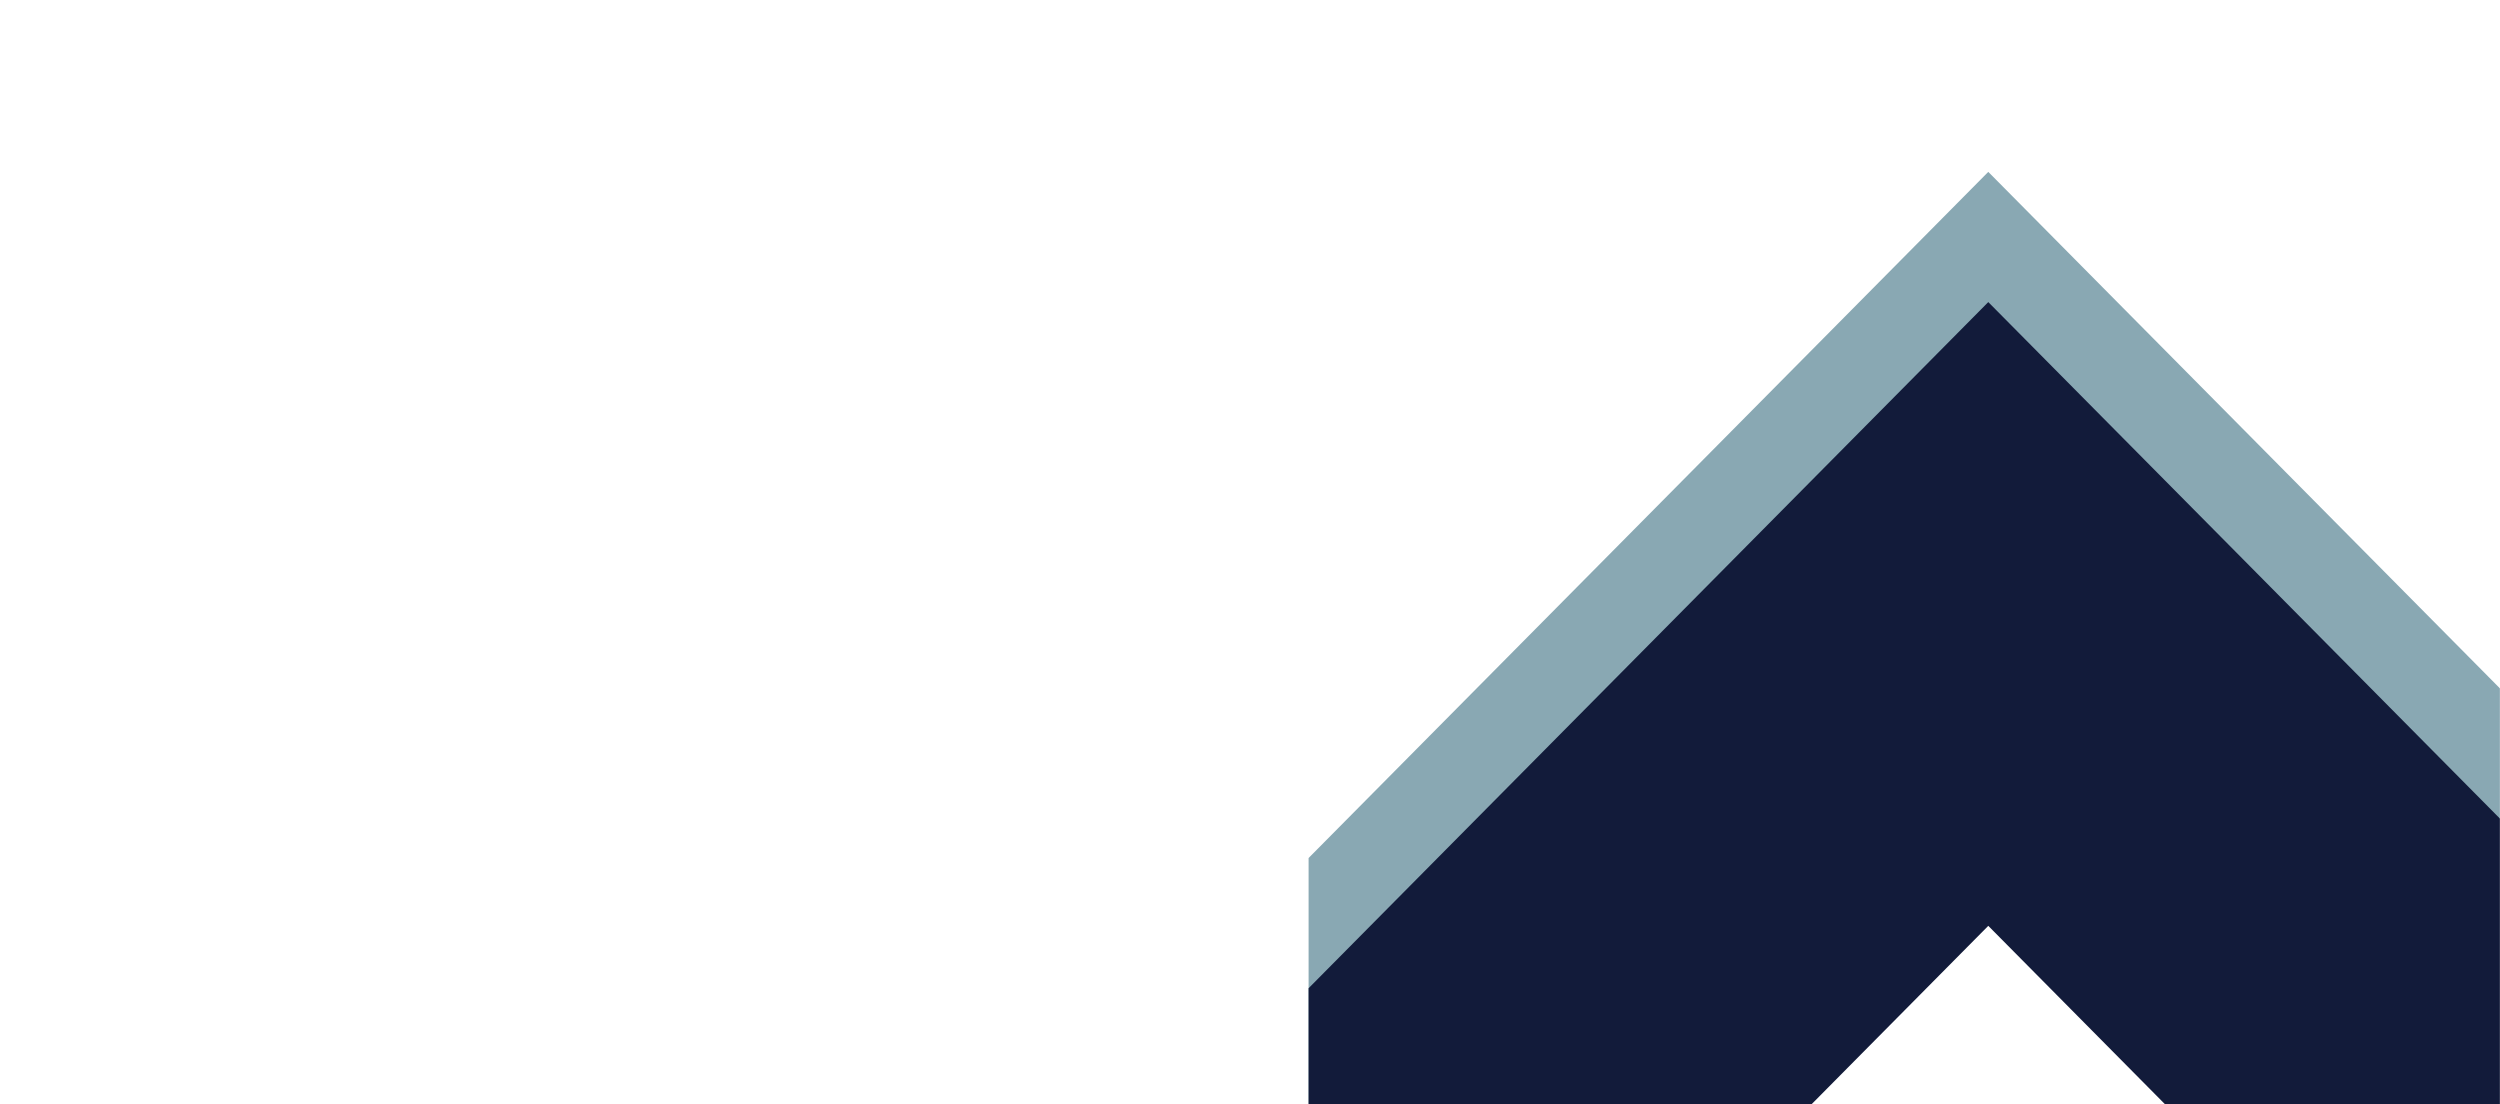
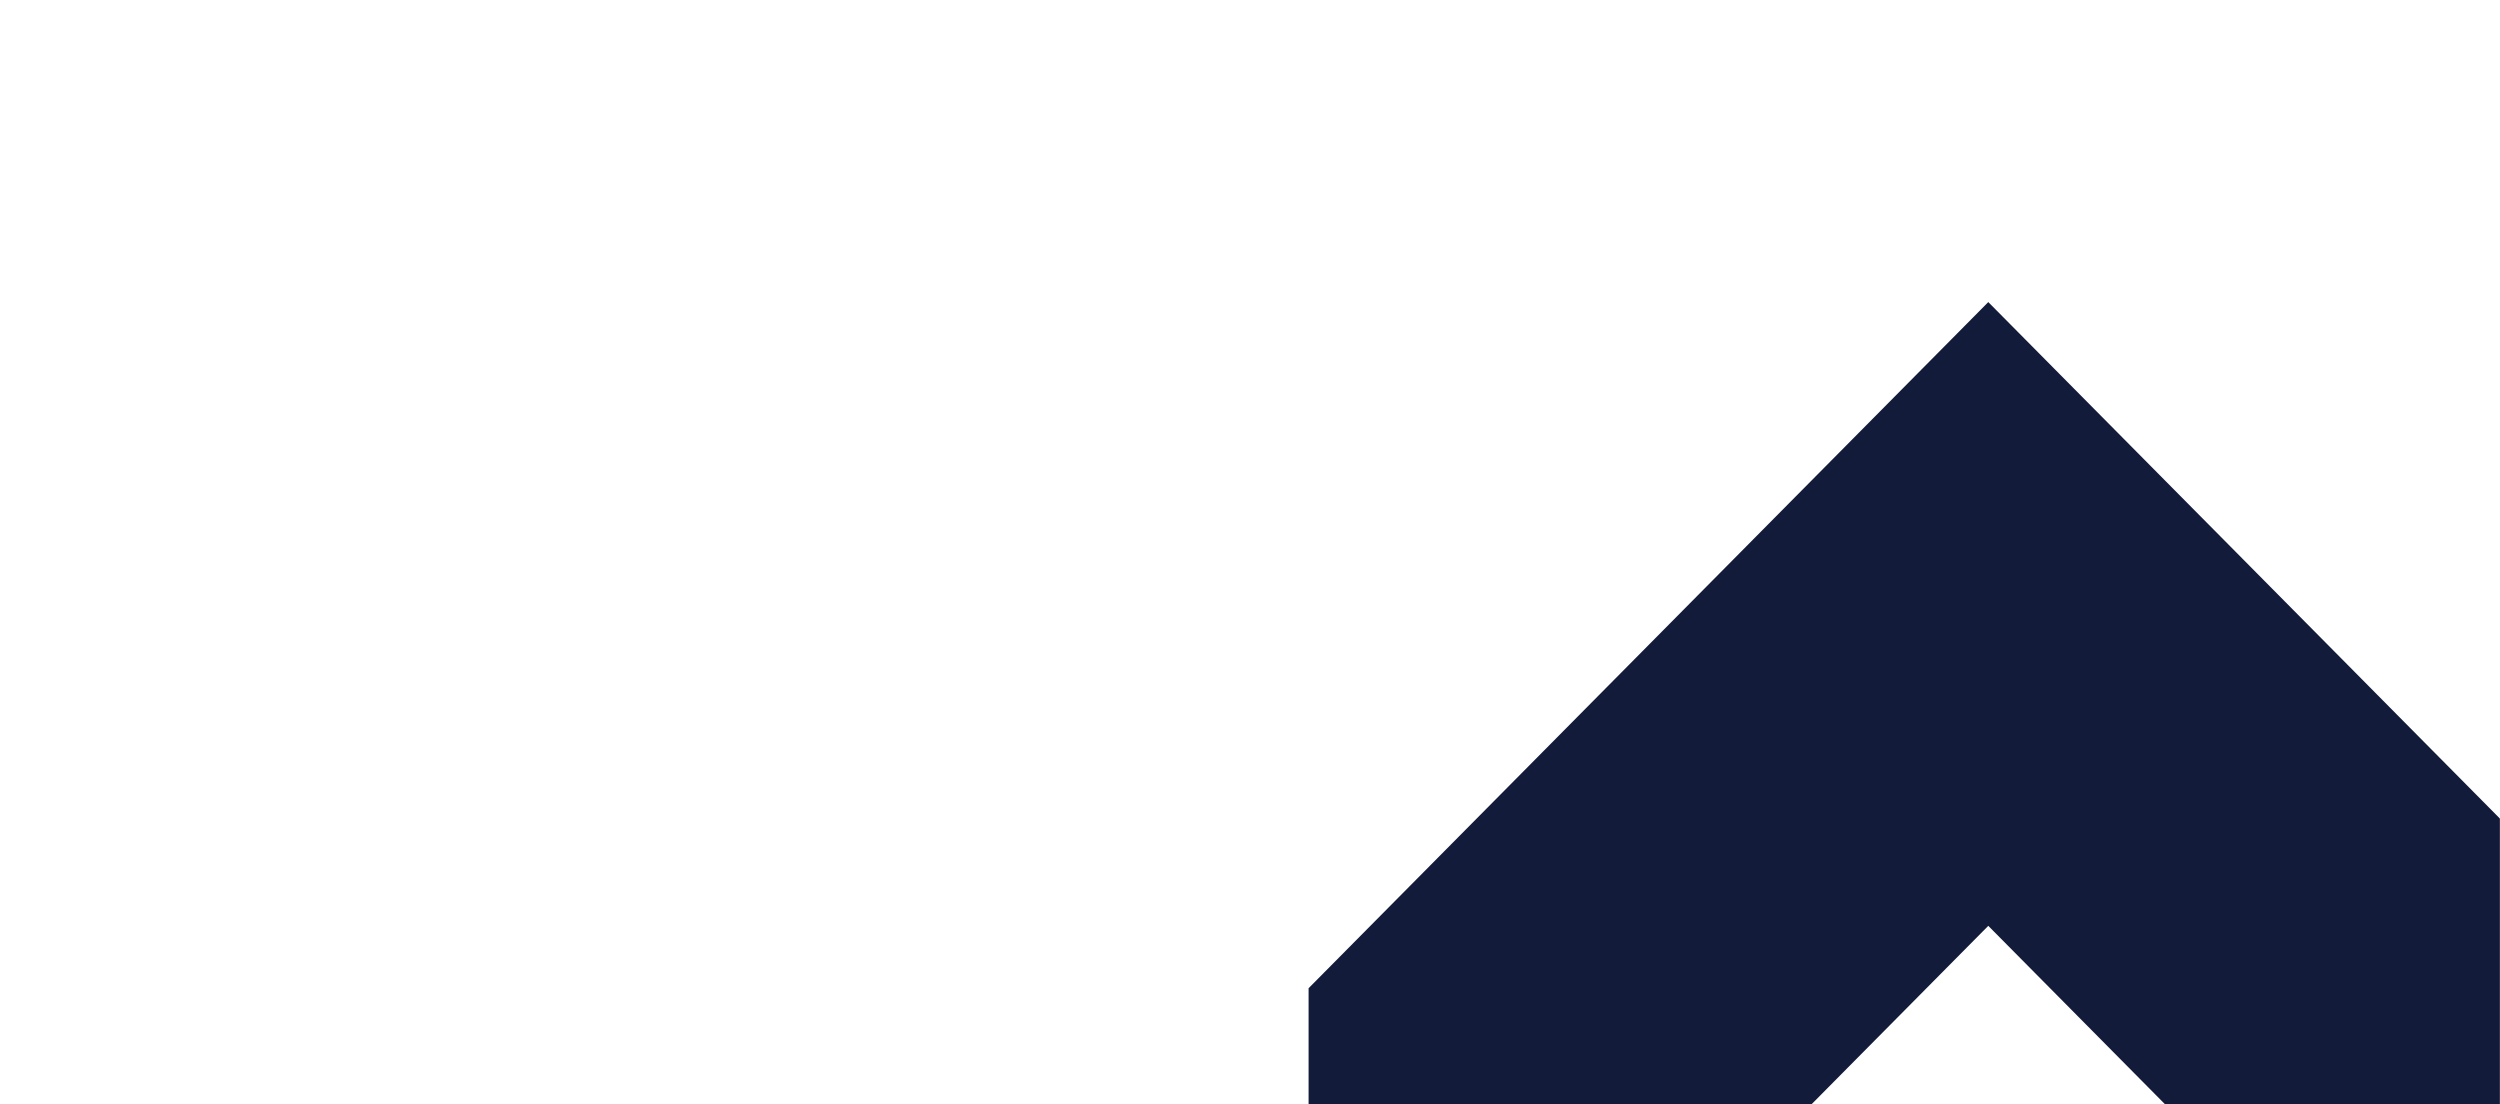
<svg xmlns="http://www.w3.org/2000/svg" width="1920" height="848" viewBox="0 0 1920 848" fill="none">
  <mask id="mask0_13826_1279" style="mask-type:alpha" maskUnits="userSpaceOnUse" x="0" y="0" width="1920" height="848">
    <rect width="1920" height="848" fill="#EBF2F4" />
  </mask>
  <g mask="url(#mask0_13826_1279)">
-     <path d="M1005 658.952L1527 132L2049 658.952V1138L1527 611.048L1005 1138V658.952Z" fill="#89A8B3" />
    <path d="M1005 758.952L1527 232L2049 758.952V1238L1527 711.048L1005 1238V758.952Z" fill="#121B3A" />
  </g>
</svg>